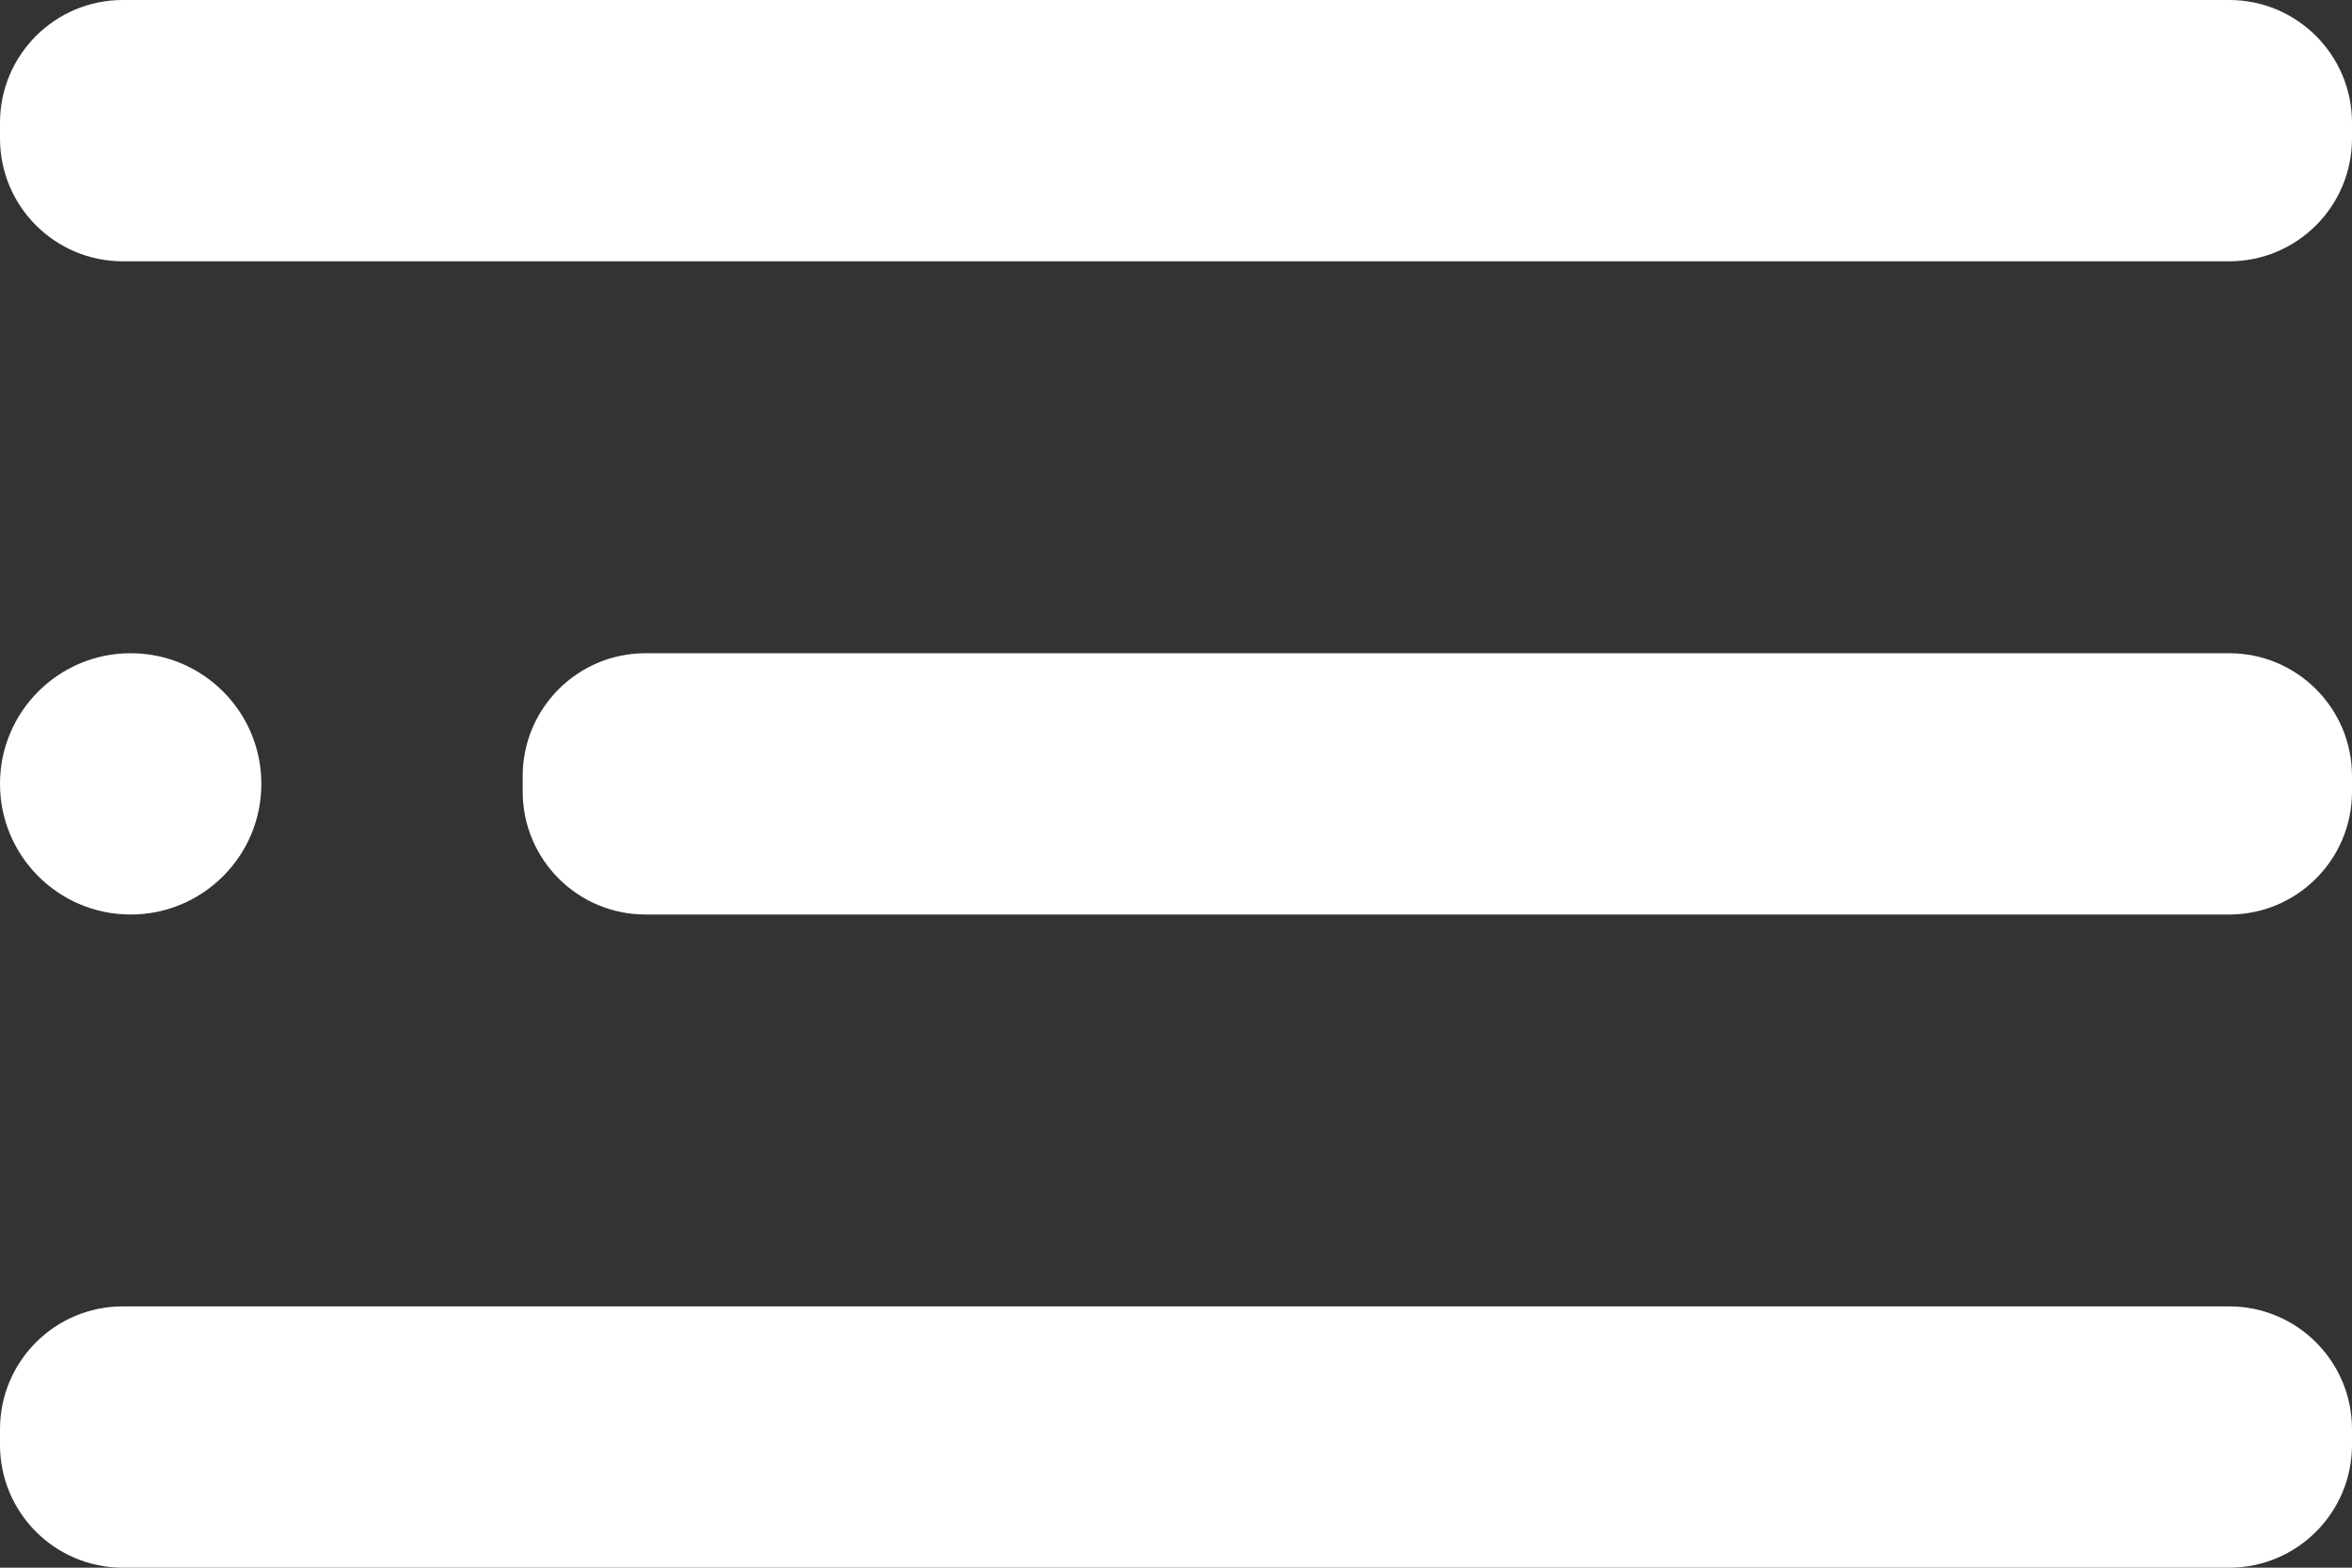
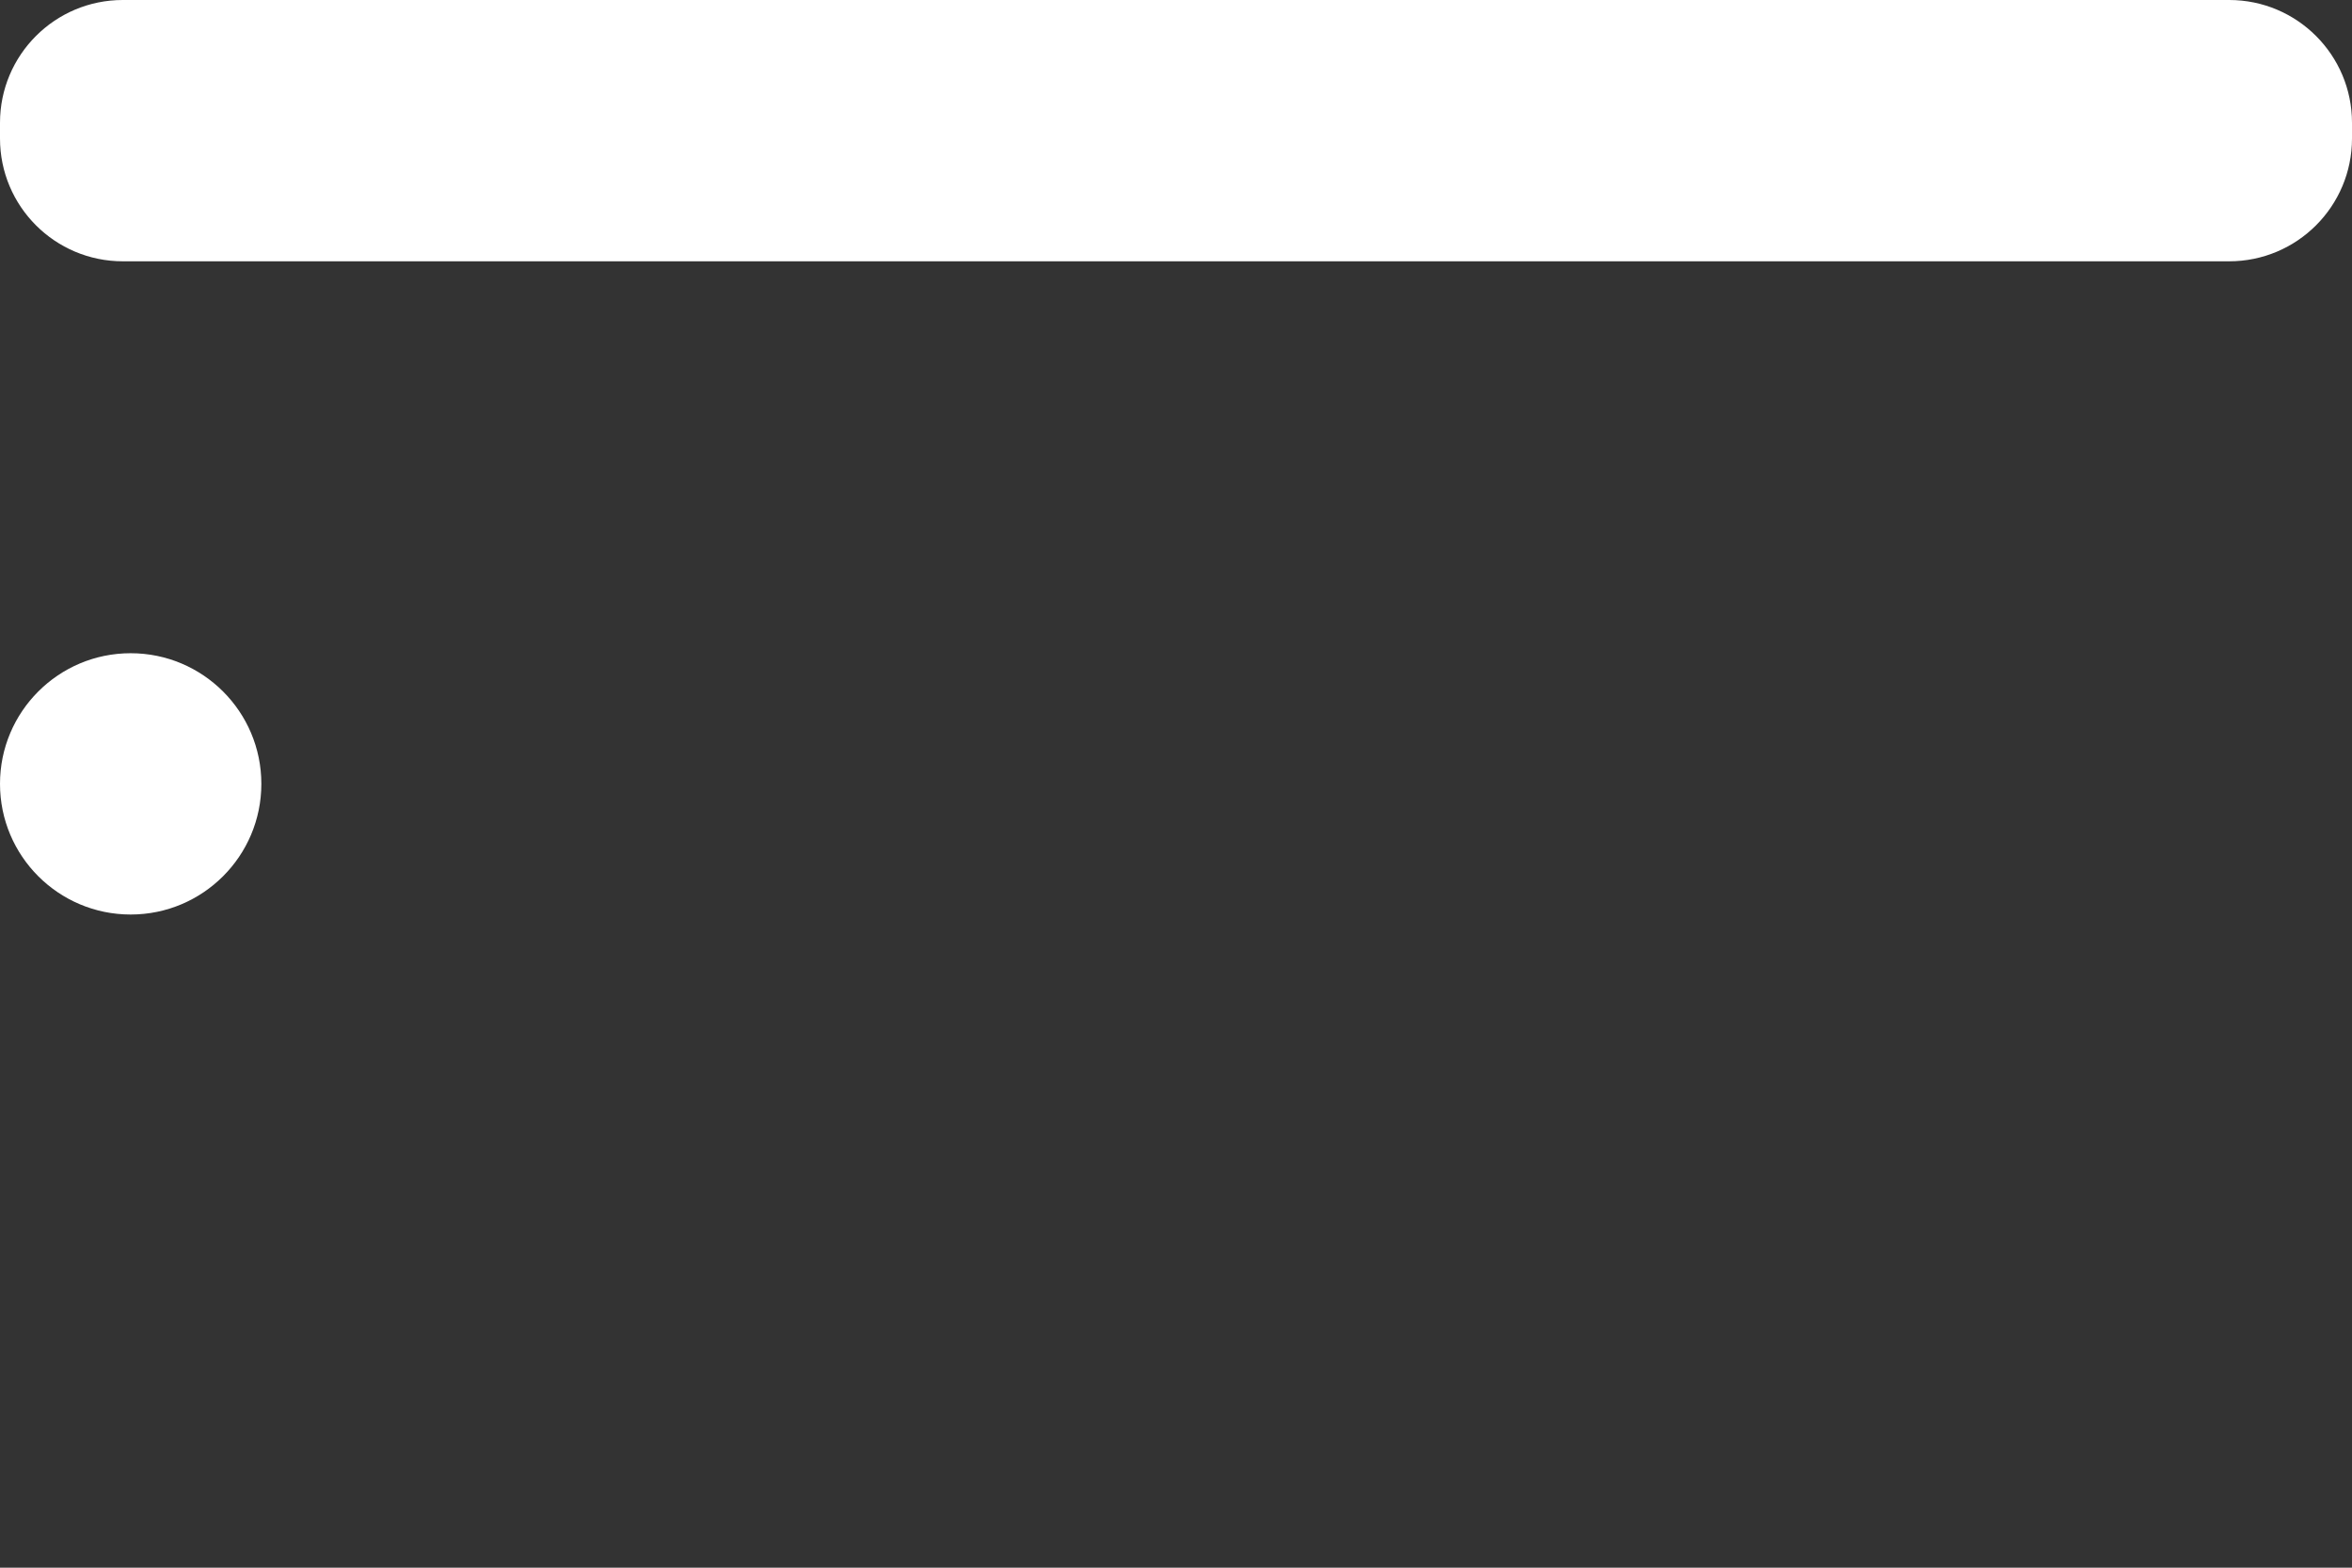
<svg xmlns="http://www.w3.org/2000/svg" width="42" height="28" viewBox="0 0 42 28" fill="none">
  <rect x="0" y="0" width="42" height="28" fill="#333333" stroke="none" />
  <path d="M2.333 16.334C3.622 16.334 4.667 15.289 4.667 14C4.667 12.712 3.622 11.667 2.333 11.667C1.045 11.667 0 12.712 0 14C0 15.289 1.045 16.334 2.333 16.334Z" fill="white" />
-   <path d="M39.807 11.667H11.527C10.316 11.667 9.334 12.649 9.334 13.86V14.14C9.334 15.352 10.316 16.334 11.527 16.334H39.807C41.018 16.334 42 15.352 42 14.14V13.86C42 12.649 41.018 11.667 39.807 11.667Z" fill="white" />
-   <path d="M39.807 23.333H2.193C0.982 23.333 0 24.315 0 25.526V25.806C0 27.018 0.982 28 2.193 28H39.807C41.018 28 42 27.018 42 25.806V25.526C42 24.315 41.018 23.333 39.807 23.333Z" fill="white" />
  <path d="M39.807 0H2.193C0.982 0 0 0.982 0 2.193V2.473C0 3.685 0.982 4.667 2.193 4.667H39.807C41.018 4.667 42 3.685 42 2.473V2.193C42 0.982 41.018 0 39.807 0Z" fill="white" />
</svg>